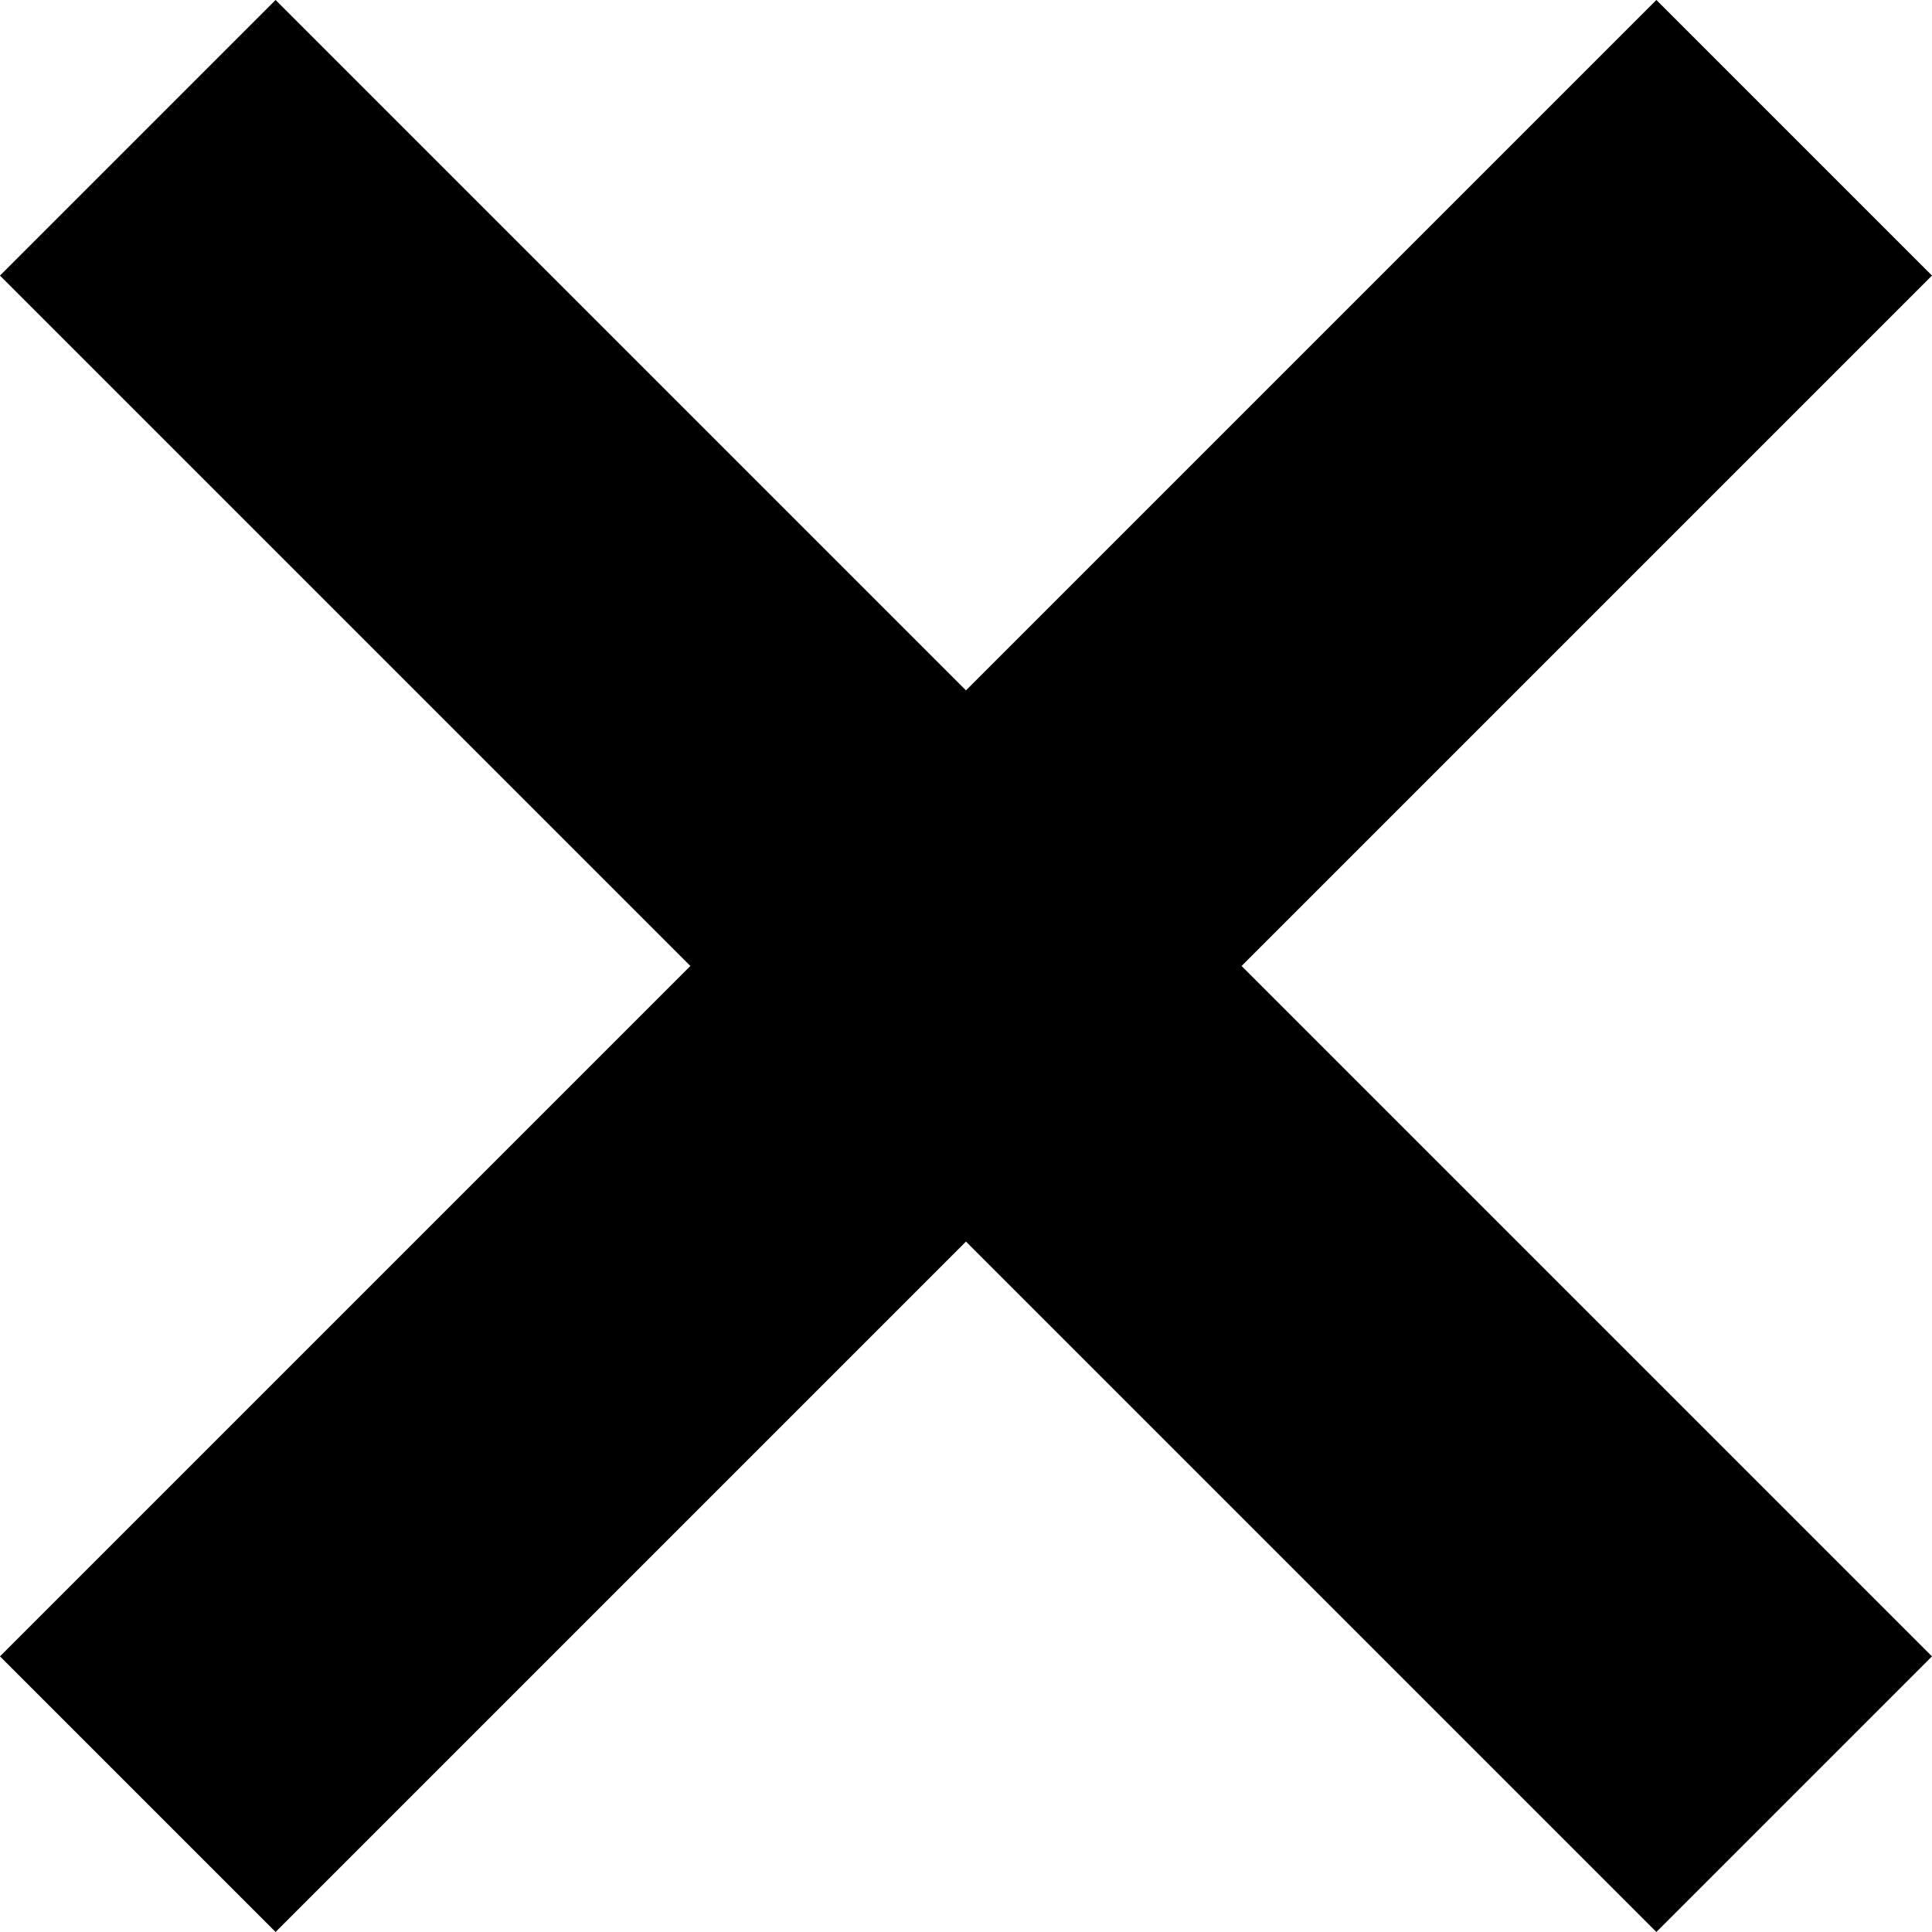
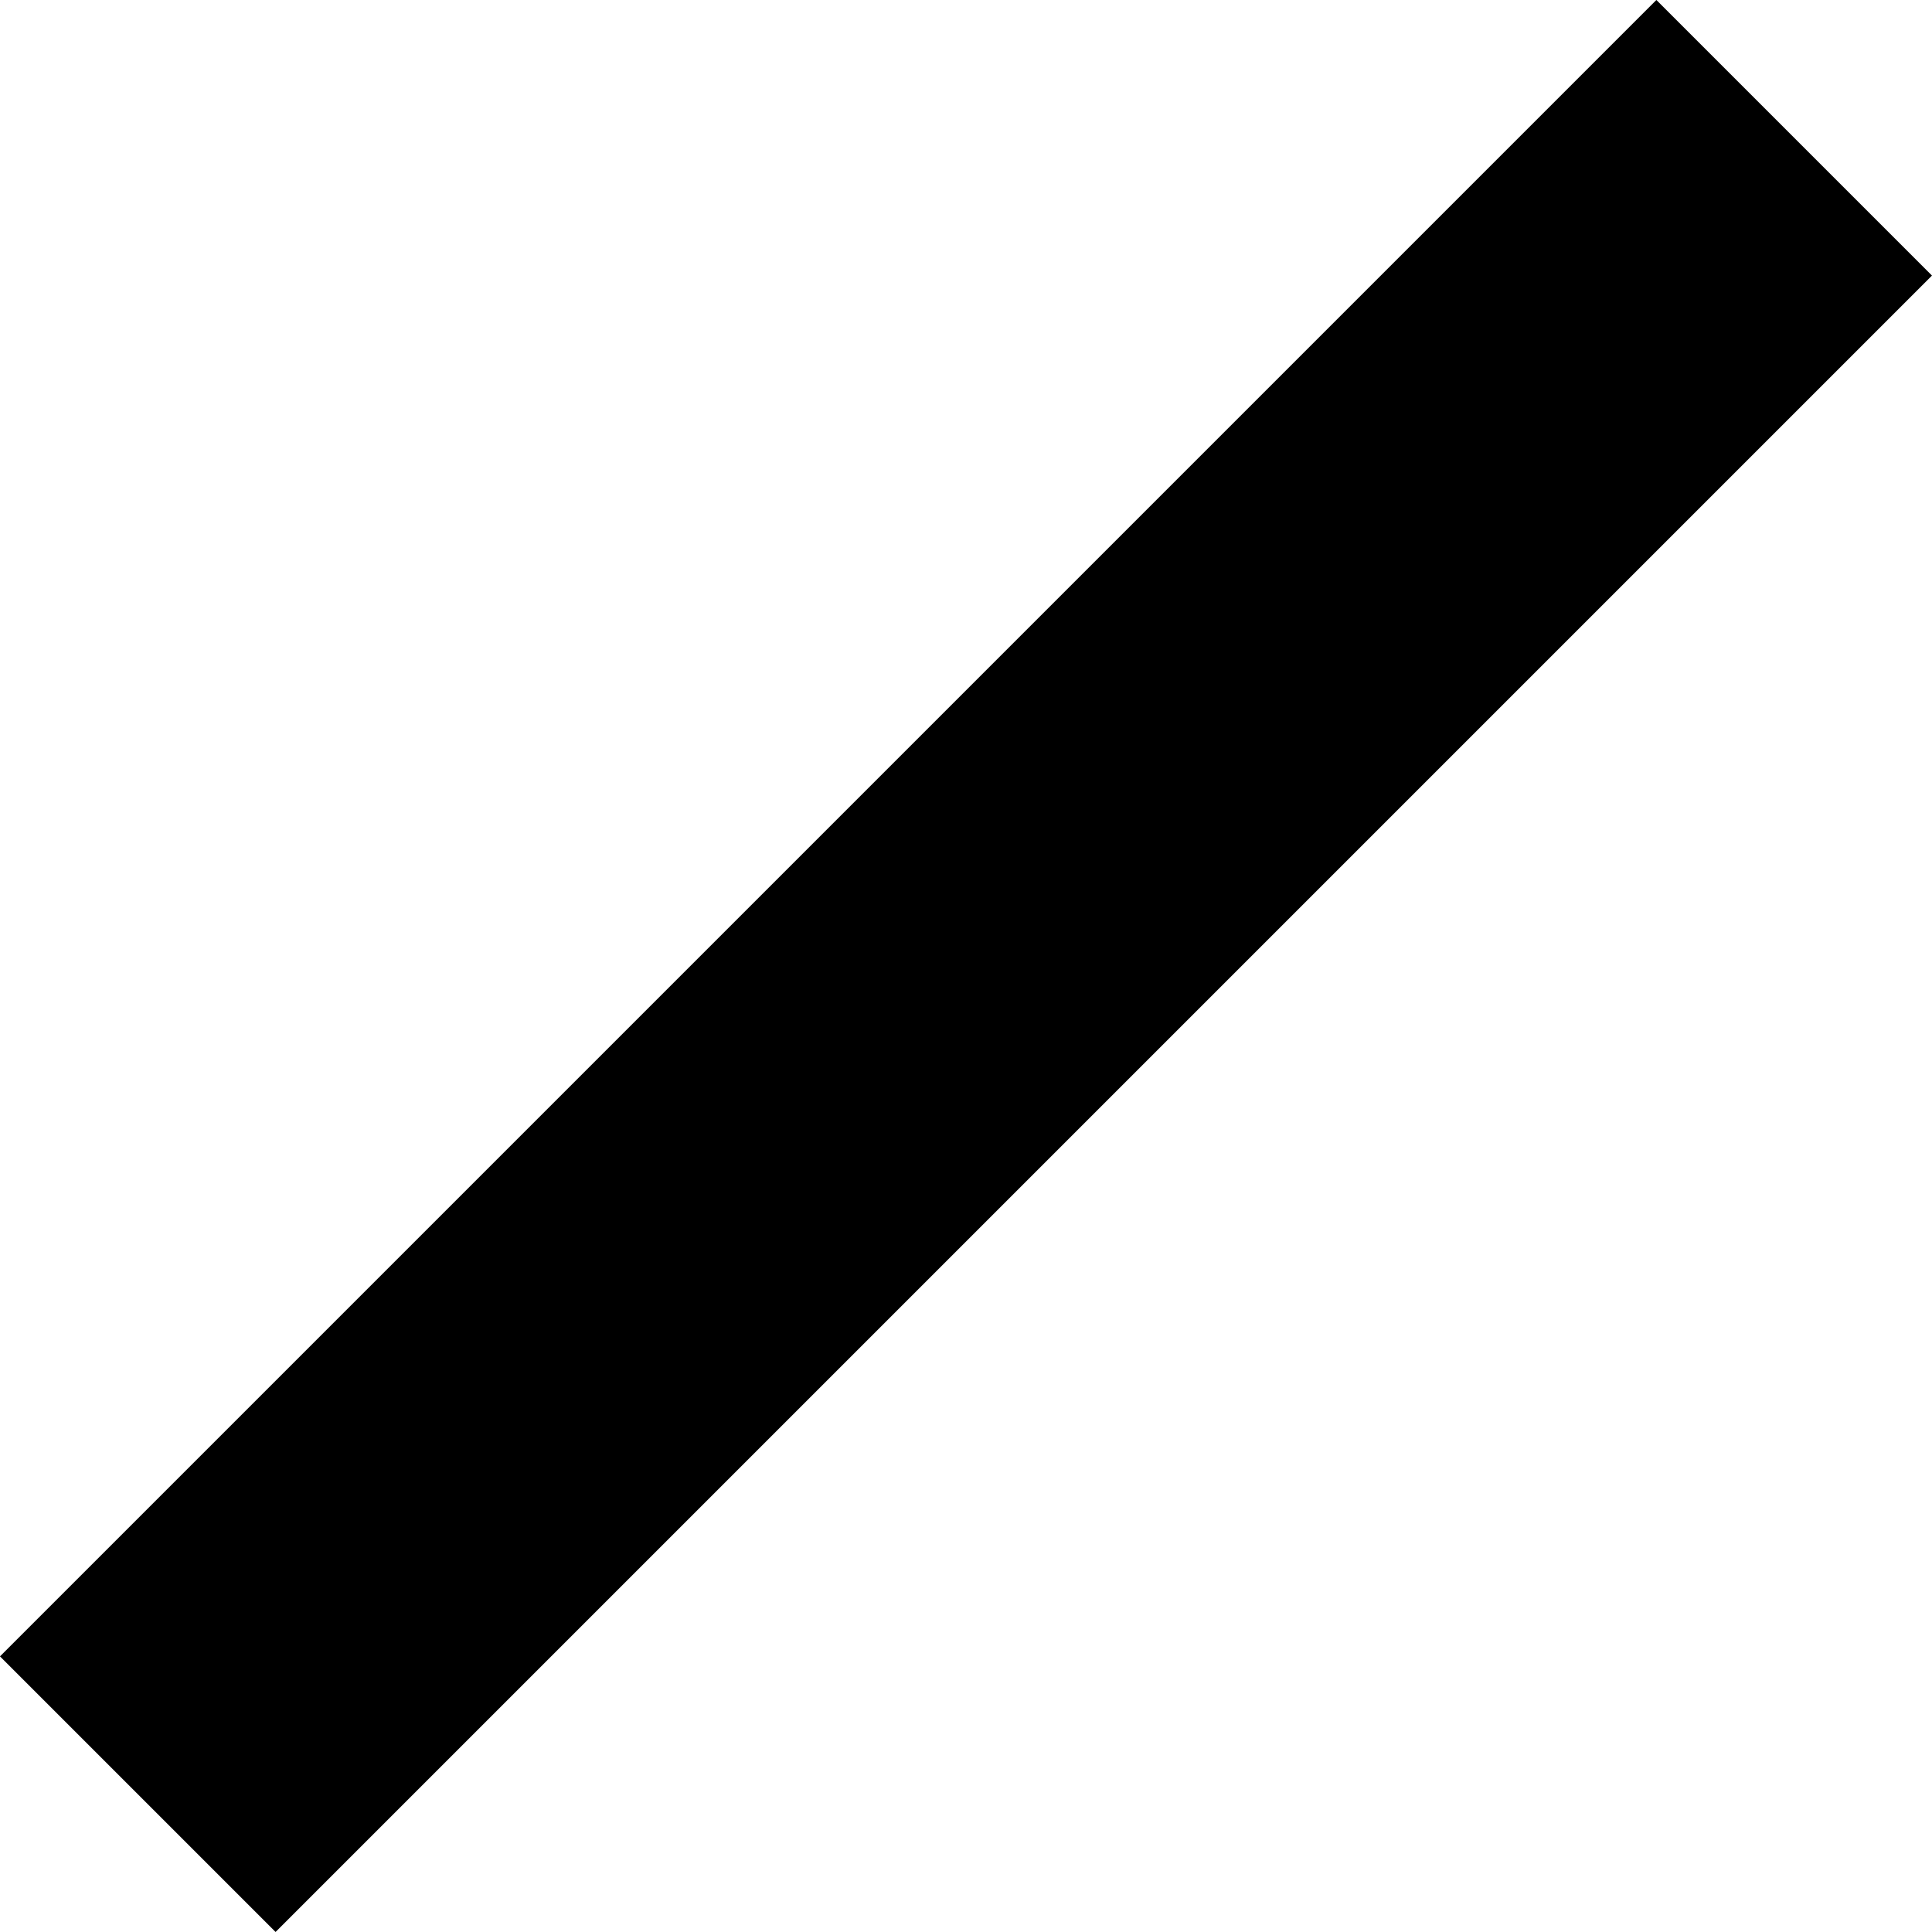
<svg xmlns="http://www.w3.org/2000/svg" width="39.657" height="39.657" viewBox="0 0 39.657 39.657">
  <g id="Groupe_95" data-name="Groupe 95" transform="translate(-1649.672 -1057.672)">
-     <line id="Ligne_2" data-name="Ligne 2" x2="34" y2="34" transform="translate(1652.5 1060.5)" fill="none" stroke="#000" stroke-width="8" />
    <line id="Ligne_3" data-name="Ligne 3" x2="34" y2="34" transform="translate(1686.5 1060.5) rotate(90)" fill="none" stroke="#000" stroke-width="8" />
  </g>
</svg>